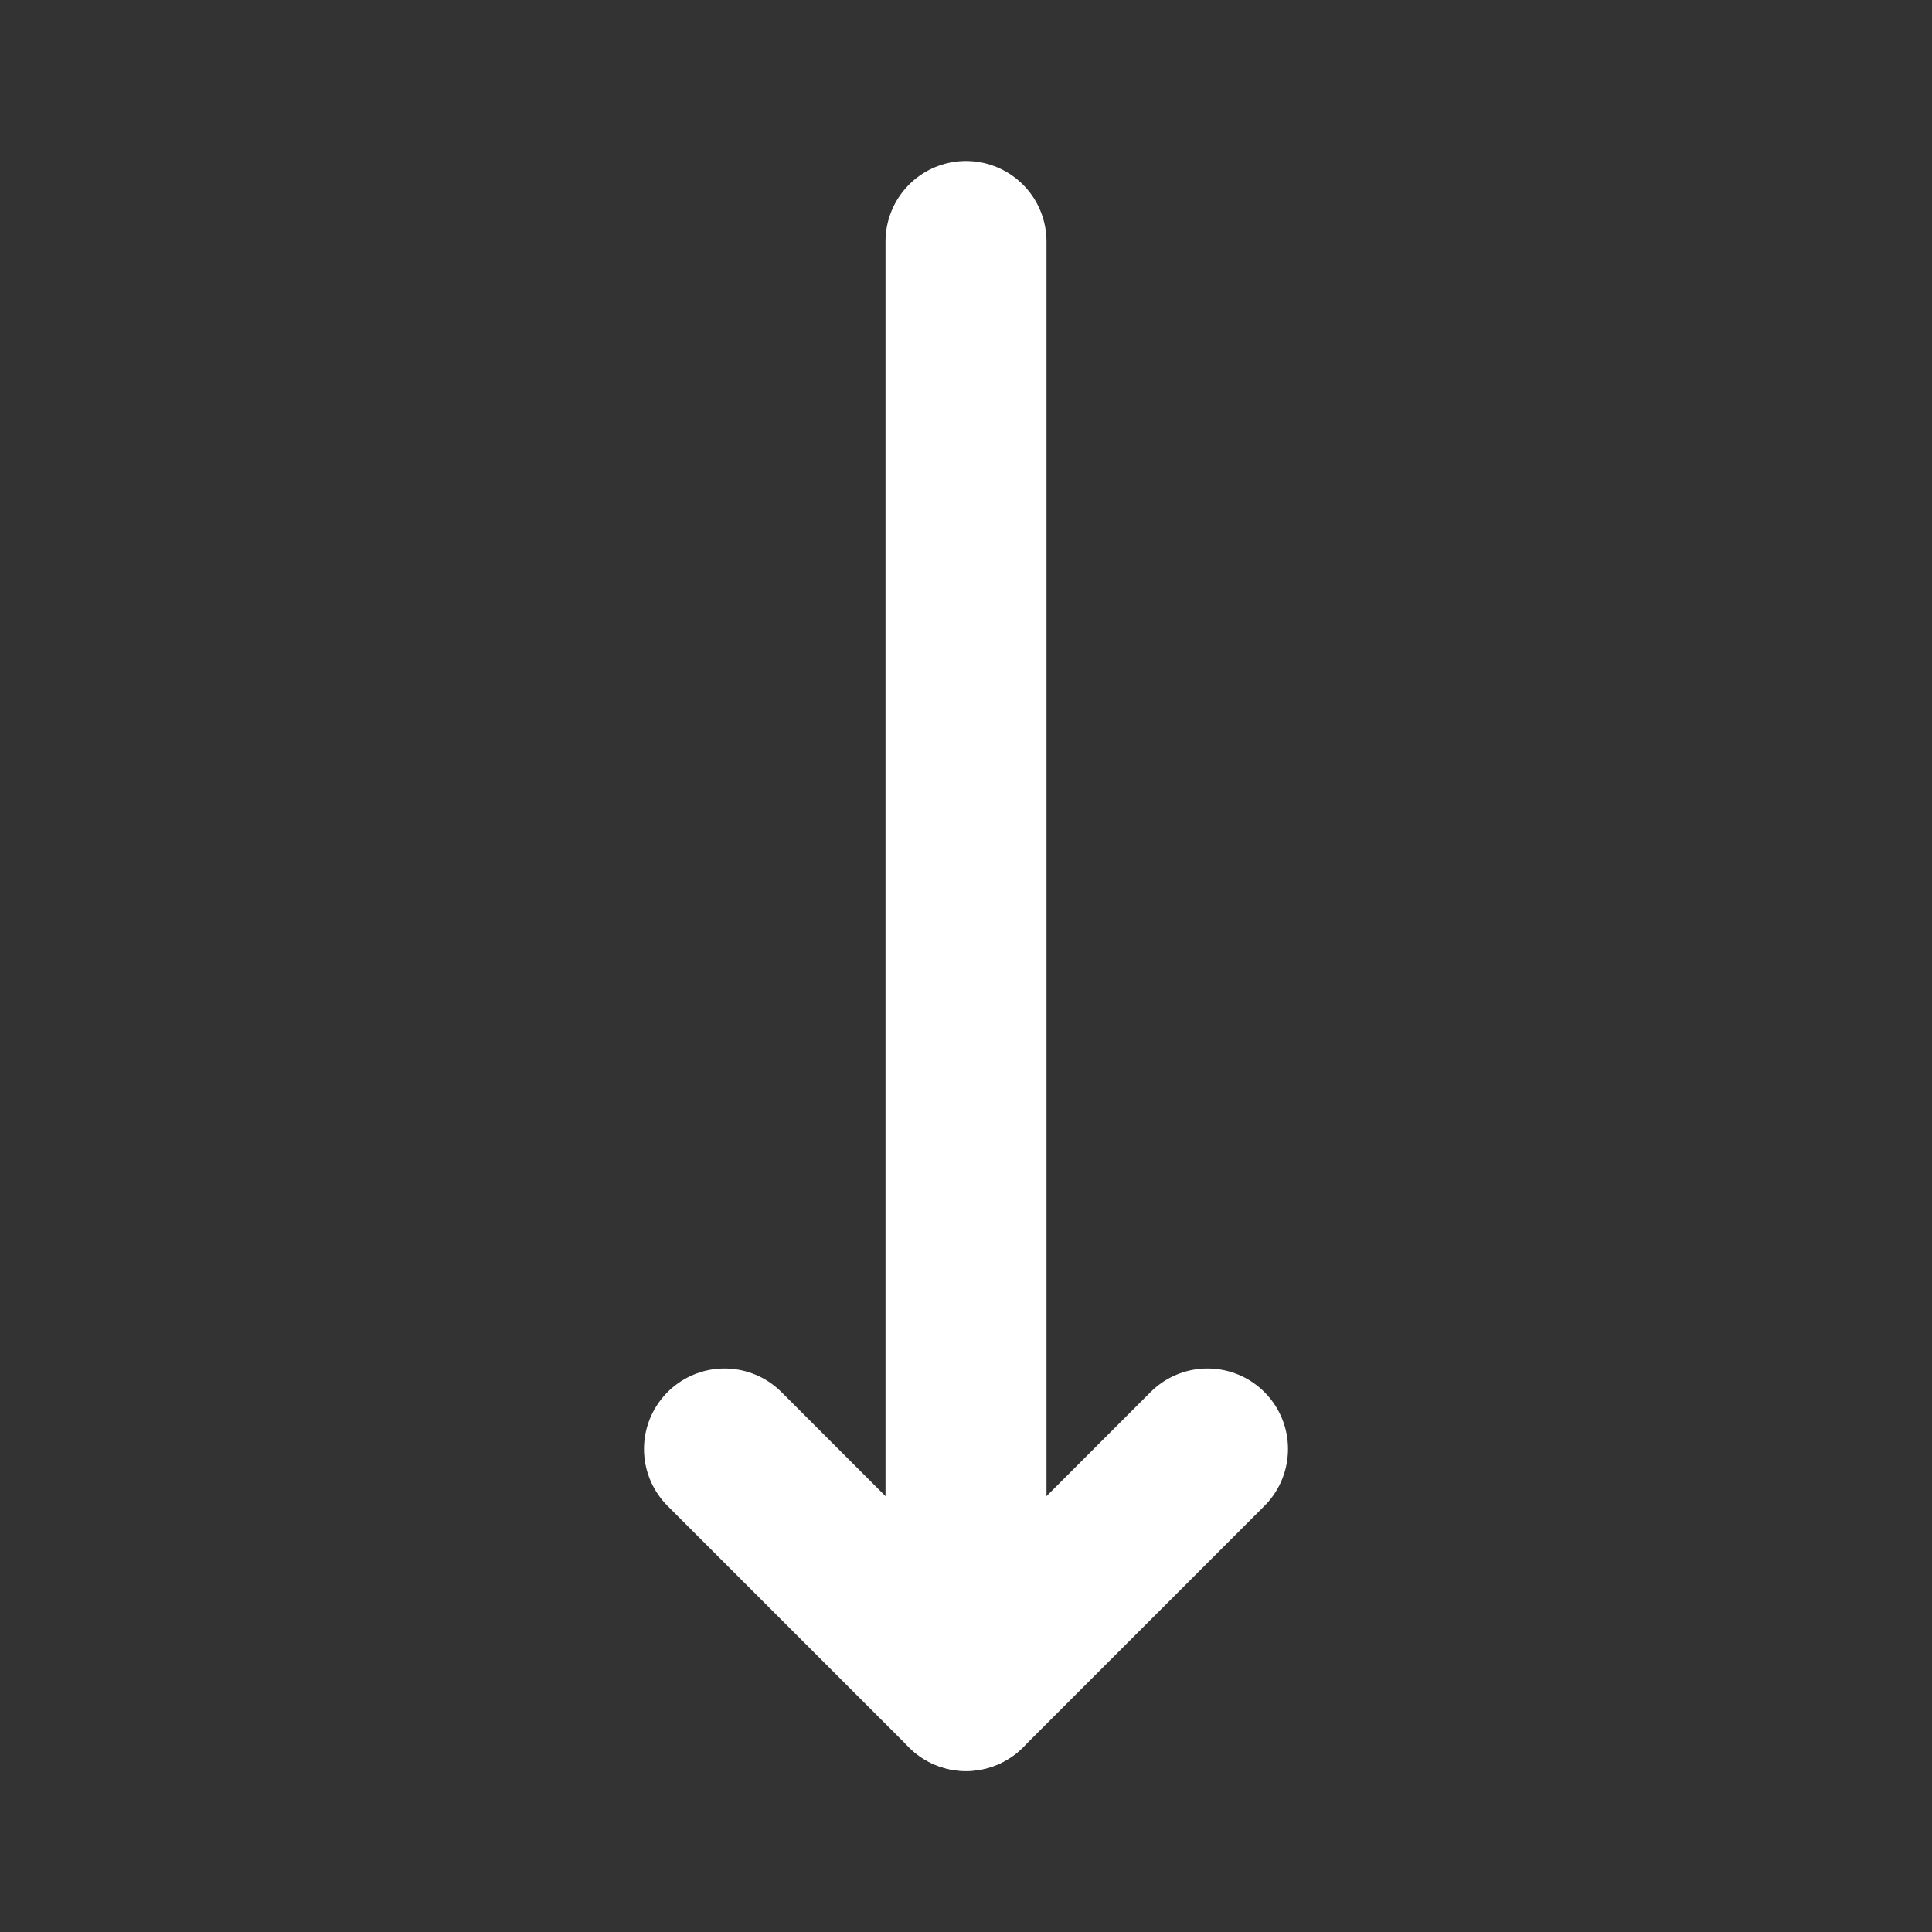
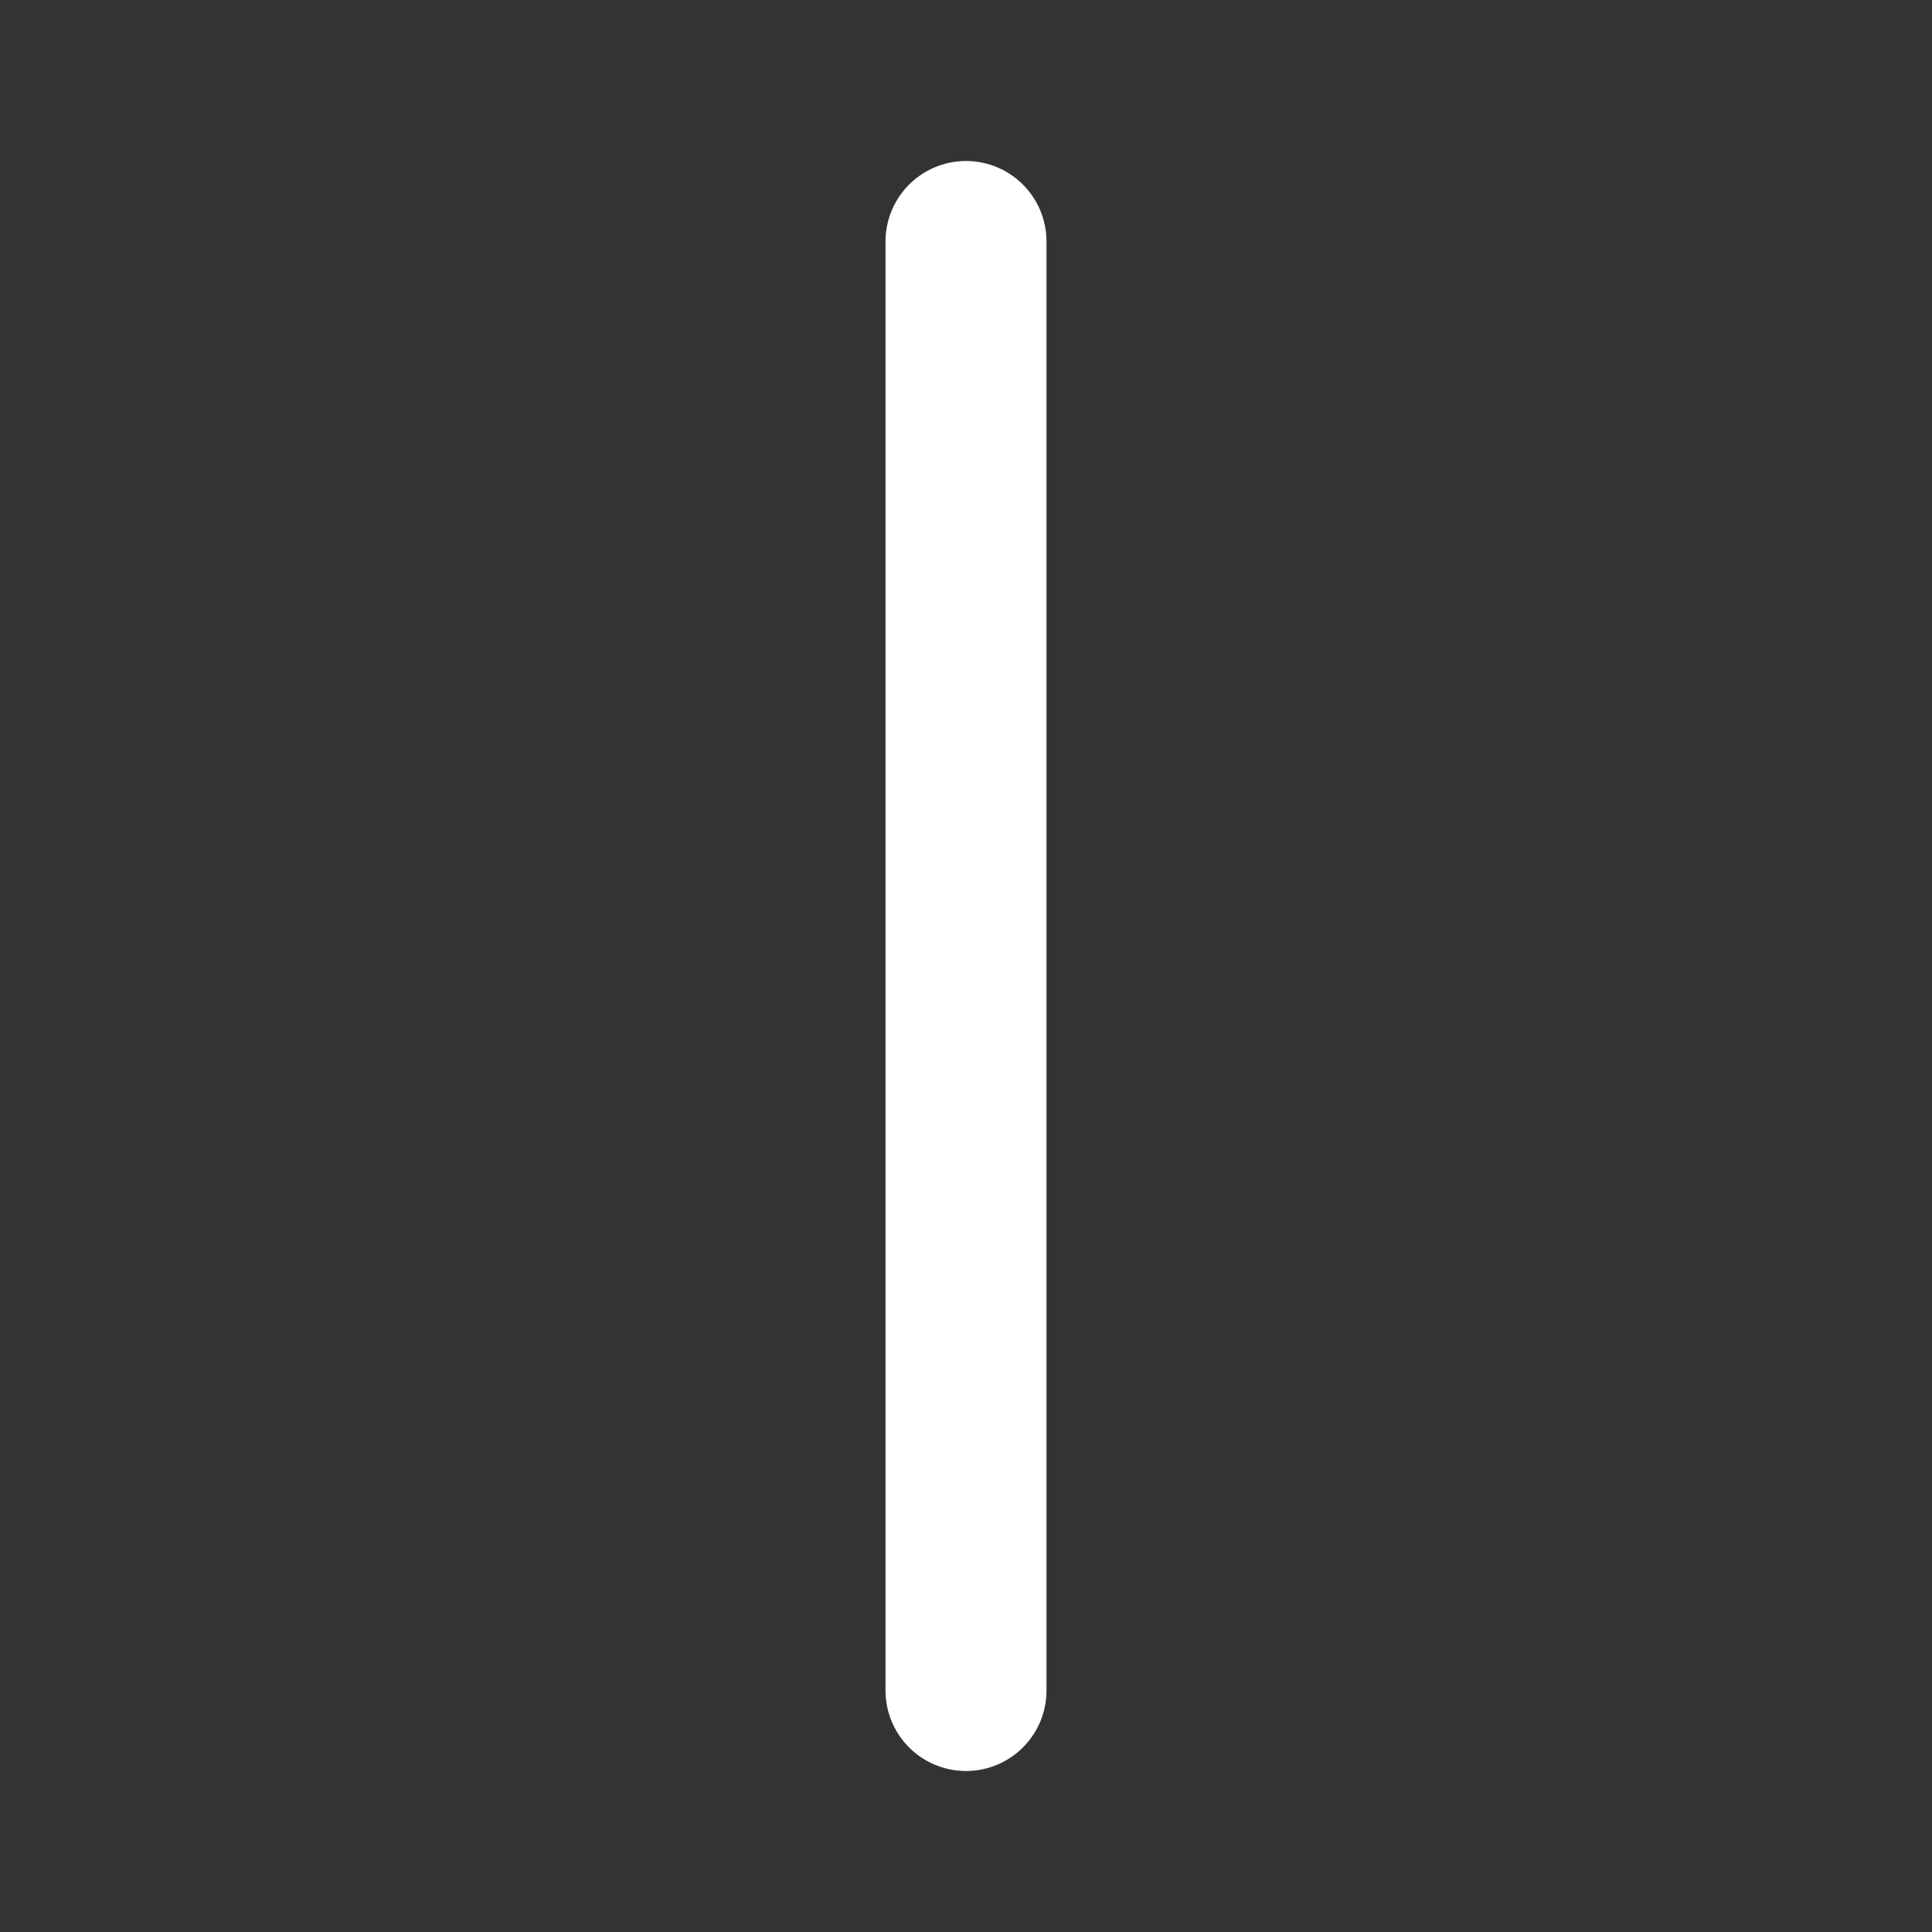
<svg xmlns="http://www.w3.org/2000/svg" stroke="#ffffff" class="icon flat-line" data-name="Flat Line" id="down-arrow" viewBox="0 0 24 24" height="800px" width="800px" fill="#ffffff">
  <rect x="0" y="0" width="24" height="24" fill="#333333" stroke="none" />
  <g stroke-width="0" id="SVGRepo_bgCarrier" />
  <g stroke-linejoin="round" stroke-linecap="round" id="SVGRepo_tracerCarrier" />
  <g id="SVGRepo_iconCarrier">
    <line style="fill: none; stroke: #ffffff; stroke-linecap: round; stroke-linejoin: round; stroke-width: 2;" y2="21" x2="12" y1="3" x1="12" id="primary" />
-     <polyline style="fill: none; stroke: #ffffff; stroke-linecap: round; stroke-linejoin: round; stroke-width: 2;" points="9 18 12 21 15 18" data-name="primary" id="primary-2" />
  </g>
</svg>